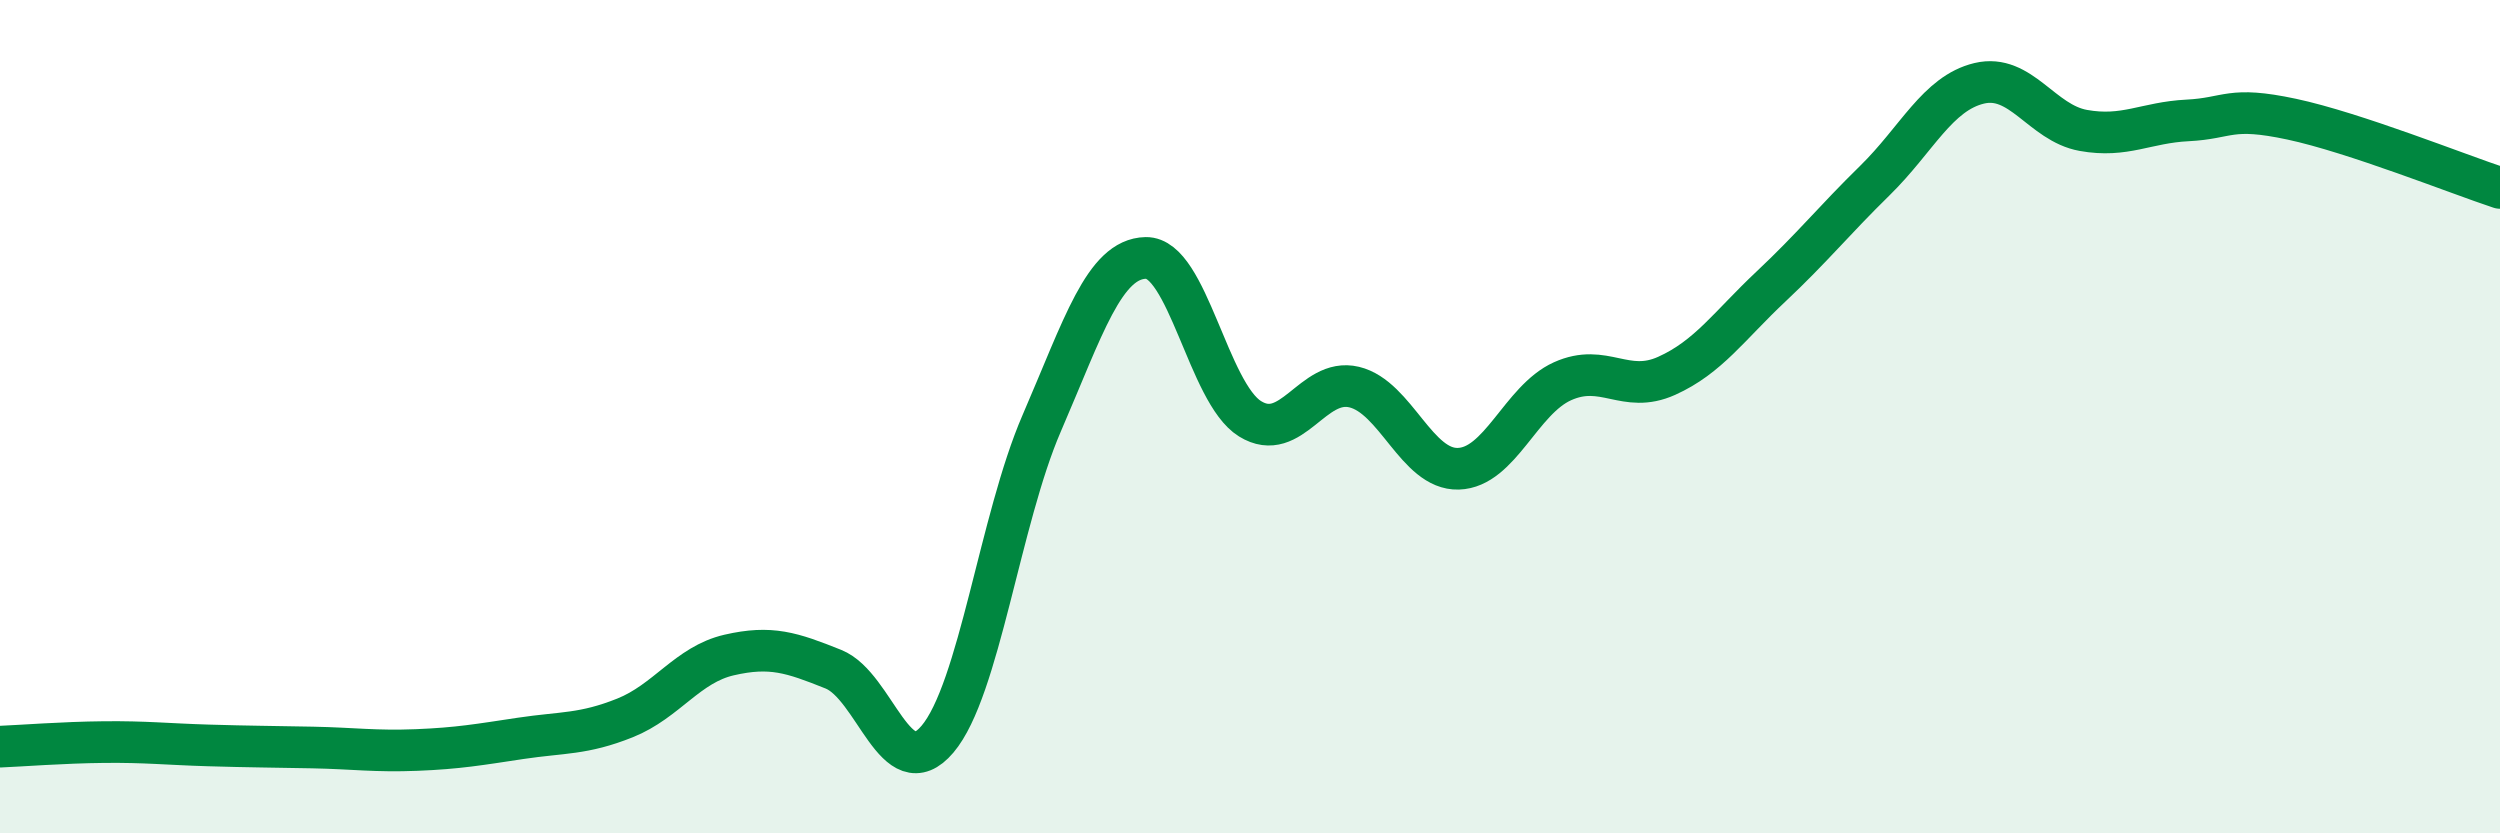
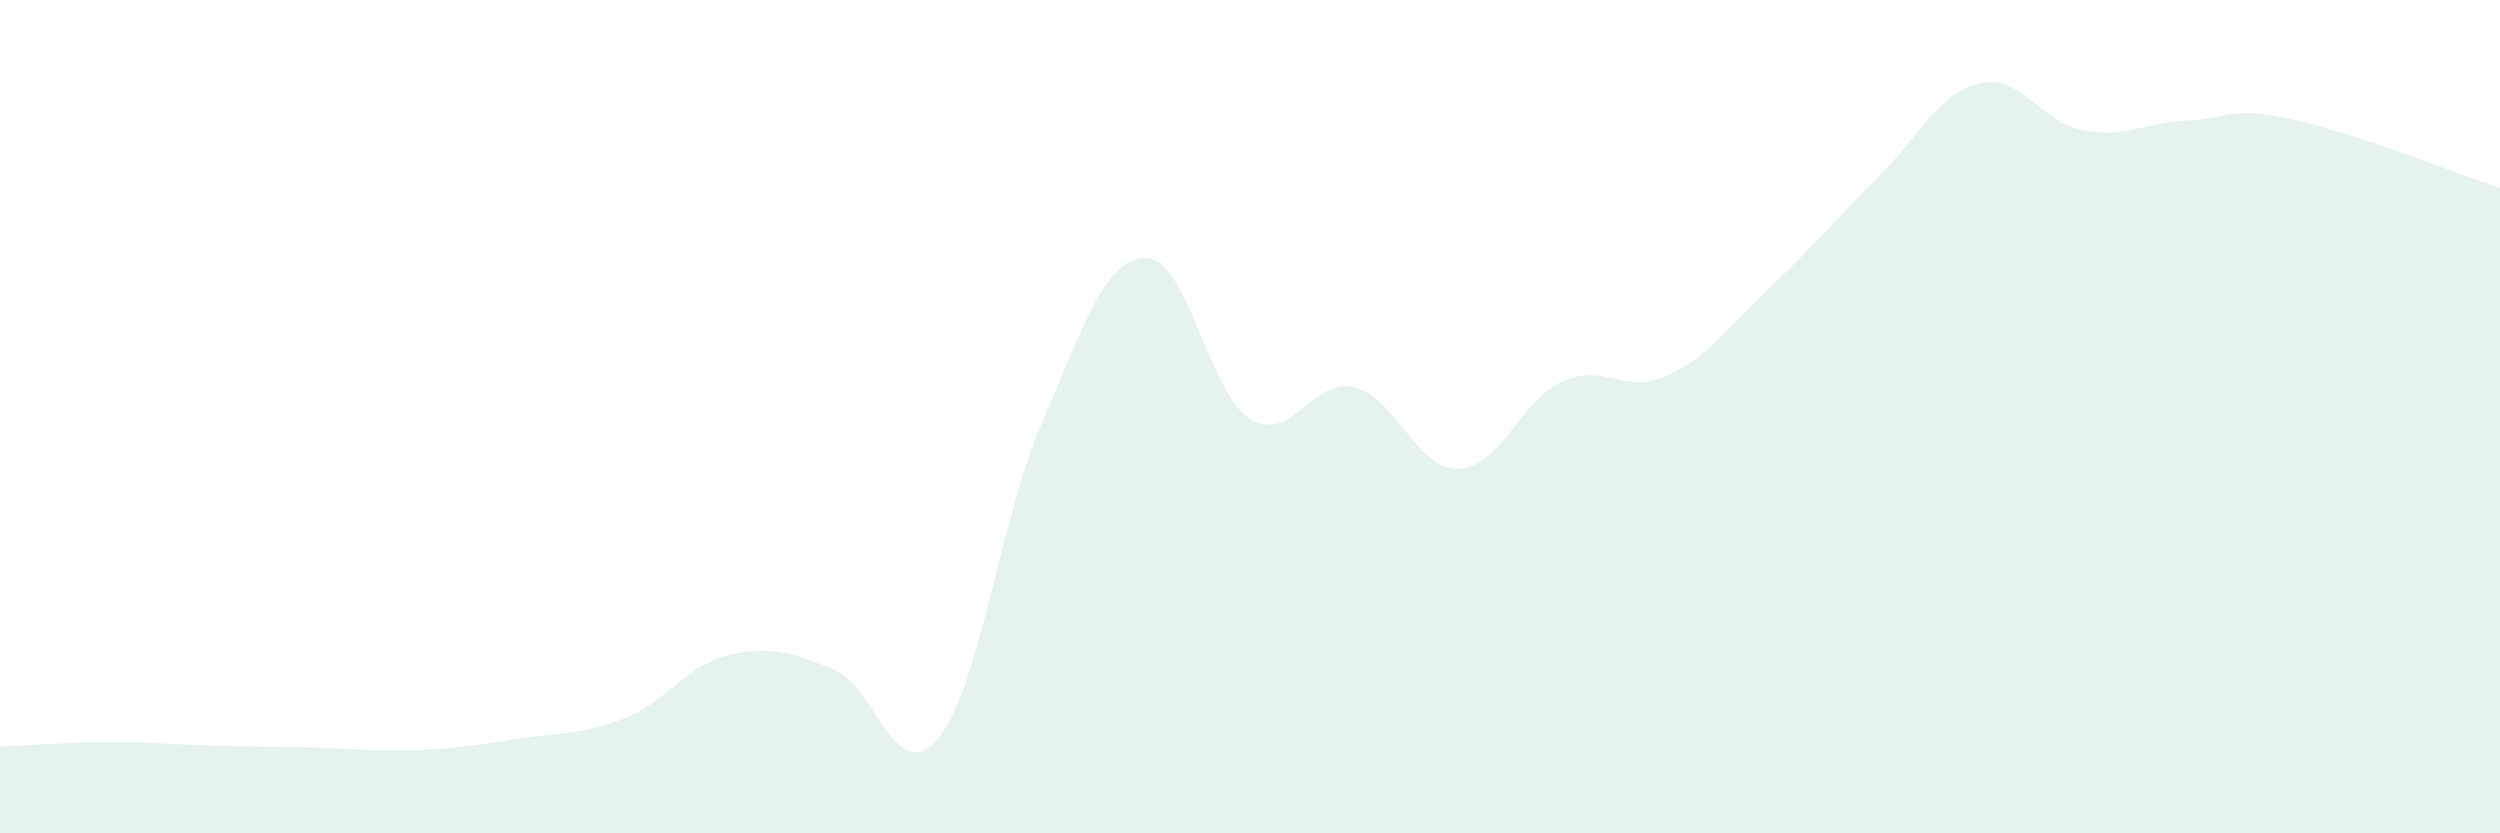
<svg xmlns="http://www.w3.org/2000/svg" width="60" height="20" viewBox="0 0 60 20">
  <path d="M 0,17.92 C 0.5,17.9 1.5,17.82 2.5,17.81 C 3.5,17.8 4,17.86 5,17.89 C 6,17.92 6.5,17.92 7.5,17.94 C 8.5,17.96 9,18.04 10,18 C 11,17.96 11.5,17.87 12.5,17.72 C 13.5,17.57 14,17.63 15,17.23 C 16,16.83 16.5,15.95 17.5,15.72 C 18.5,15.49 19,15.66 20,16.06 C 21,16.46 21.5,18.92 22.5,17.74 C 23.5,16.56 24,12.47 25,10.16 C 26,7.85 26.5,6.21 27.5,6.19 C 28.5,6.17 29,9.43 30,10.05 C 31,10.67 31.5,9.05 32.5,9.29 C 33.5,9.53 34,11.28 35,11.25 C 36,11.22 36.5,9.6 37.5,9.15 C 38.5,8.7 39,9.47 40,9.02 C 41,8.57 41.5,7.82 42.5,6.88 C 43.5,5.94 44,5.31 45,4.33 C 46,3.35 46.5,2.24 47.5,2 C 48.5,1.76 49,2.95 50,3.13 C 51,3.31 51.5,2.94 52.5,2.89 C 53.5,2.84 53.5,2.54 55,2.86 C 56.5,3.18 59,4.18 60,4.51L60 20L0 20Z" fill="#008740" opacity="0.1" stroke-linecap="round" stroke-linejoin="round" />
-   <path d="M 0,17.92 C 0.5,17.9 1.5,17.82 2.5,17.81 C 3.5,17.8 4,17.86 5,17.89 C 6,17.92 6.5,17.92 7.5,17.94 C 8.5,17.96 9,18.04 10,18 C 11,17.96 11.5,17.87 12.5,17.72 C 13.5,17.57 14,17.63 15,17.23 C 16,16.83 16.5,15.95 17.5,15.72 C 18.5,15.49 19,15.66 20,16.06 C 21,16.46 21.5,18.92 22.5,17.74 C 23.5,16.56 24,12.47 25,10.16 C 26,7.85 26.5,6.21 27.5,6.19 C 28.5,6.17 29,9.43 30,10.05 C 31,10.67 31.5,9.05 32.5,9.29 C 33.5,9.53 34,11.28 35,11.25 C 36,11.22 36.5,9.6 37.5,9.15 C 38.5,8.7 39,9.47 40,9.02 C 41,8.57 41.5,7.82 42.5,6.88 C 43.5,5.94 44,5.31 45,4.33 C 46,3.35 46.5,2.24 47.5,2 C 48.5,1.76 49,2.95 50,3.13 C 51,3.31 51.5,2.94 52.5,2.89 C 53.5,2.84 53.5,2.54 55,2.86 C 56.5,3.18 59,4.18 60,4.51" stroke="#008740" stroke-width="1" fill="none" stroke-linecap="round" stroke-linejoin="round" />
</svg>